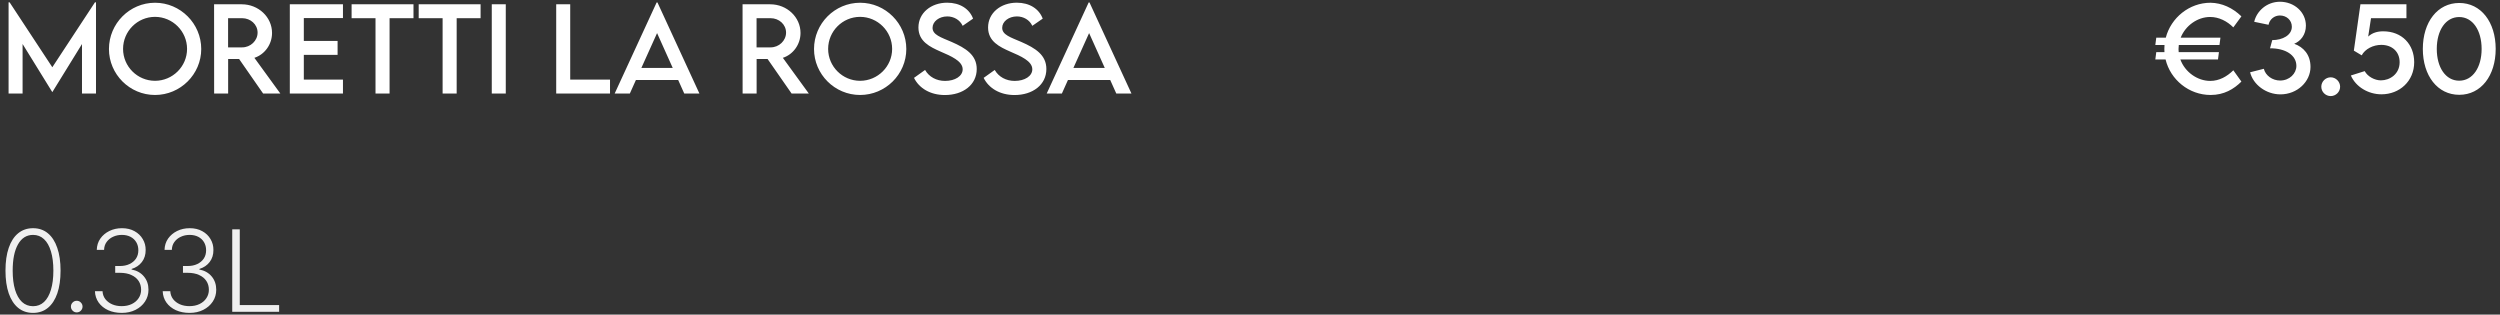
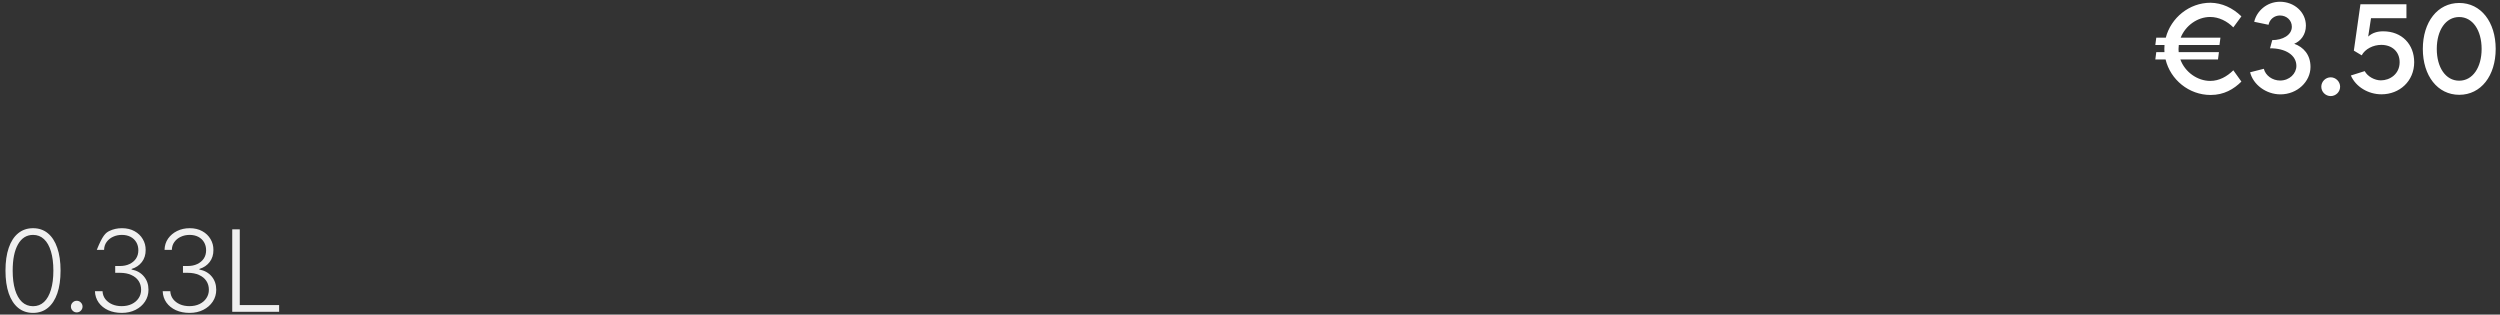
<svg xmlns="http://www.w3.org/2000/svg" width="882" height="111" viewBox="0 0 882 111" fill="none">
  <rect x="0" y="0" width="882" height="111" fill="#333333" stroke="none" />
-   <path d="M33.496 0.832H33.867V33H28.926V15.539L18.477 32.473H18.438L7.969 15.52V33H3.027V0.832H3.398L18.457 23.723L33.496 0.832ZM54.688 33.508C45.742 33.508 38.438 26.203 38.438 17.297C38.438 8.312 45.742 0.969 54.707 0.969C63.652 0.969 70.996 8.312 70.996 17.297C70.996 26.203 63.652 33.508 54.688 33.508ZM54.688 28.508C60.898 28.508 65.996 23.449 65.996 17.258C65.996 11.027 60.898 5.949 54.688 5.949C48.477 5.949 43.418 11.027 43.418 17.258C43.418 23.449 48.477 28.508 54.688 28.508ZM98.906 33H92.832L84.356 20.812H80.488V33H75.547L75.527 1.516H85.312C91.172 1.516 95.977 6.027 95.977 11.633C95.977 15.695 93.359 19.23 89.746 20.402L98.906 33ZM80.469 16.711H85.43C88.398 16.73 90.879 14.328 90.879 11.516C90.879 8.586 88.359 6.418 85.43 6.418H80.469V16.711ZM120.996 6.379H107.188V14.445H119.102V19.367H107.188V28.078H120.996V33H102.246V1.516H120.996V6.379ZM145.879 1.516V6.418H137.441V33H132.48V6.418H124.043V1.516H145.879ZM169.551 1.516V6.418H161.113V33H156.152V6.418H147.715V1.516H169.551ZM173.496 33V1.516H178.438V33H173.496ZM201.172 28.078H215.215V33H196.23V1.516H201.172V28.078ZM241.406 33L239.258 28.215H224.355L222.207 33H216.855L231.66 0.871H231.953L246.758 33H241.406ZM226.27 23.977H237.344L231.816 11.672L226.27 23.977ZM285.352 33H279.277L270.801 20.812H266.934V33H261.992L261.973 1.516H271.758C277.617 1.516 282.422 6.027 282.422 11.633C282.422 15.695 279.805 19.23 276.191 20.402L285.352 33ZM266.914 16.711H271.875C274.844 16.73 277.324 14.328 277.324 11.516C277.324 8.586 274.805 6.418 271.875 6.418H266.914V16.711ZM303.438 33.508C294.492 33.508 287.188 26.203 287.188 17.297C287.188 8.312 294.492 0.969 303.457 0.969C312.402 0.969 319.746 8.312 319.746 17.297C319.746 26.203 312.402 33.508 303.438 33.508ZM303.438 28.508C309.648 28.508 314.746 23.449 314.746 17.258C314.746 11.027 309.648 5.949 303.438 5.949C297.227 5.949 292.168 11.027 292.168 17.258C292.168 23.449 297.227 28.508 303.438 28.508ZM333.359 33.527C328.184 33.527 324.258 31.105 322.461 27.473L326.367 24.68C327.773 27.141 330.391 28.547 333.418 28.547C336.953 28.547 339.629 26.848 339.629 24.445C339.629 21.535 335.488 19.777 331.816 18.195C328.125 16.555 324.023 14.641 324.023 9.699C324.023 4.543 328.496 0.949 334.16 0.949C338.652 0.949 342.012 3.117 343.301 6.574L339.629 9.113C338.652 6.984 336.484 5.793 334.199 5.793C331.309 5.793 329.004 7.59 329.004 9.816C329.004 12.277 331.914 13.156 335.742 14.797C340.723 16.984 344.59 19.387 344.59 24.348C344.59 29.934 339.746 33.527 333.359 33.527ZM357.93 33.527C352.754 33.527 348.828 31.105 347.031 27.473L350.938 24.68C352.344 27.141 354.961 28.547 357.988 28.547C361.523 28.547 364.199 26.848 364.199 24.445C364.199 21.535 360.059 19.777 356.387 18.195C352.695 16.555 348.594 14.641 348.594 9.699C348.594 4.543 353.066 0.949 358.73 0.949C363.223 0.949 366.582 3.117 367.871 6.574L364.199 9.113C363.223 6.984 361.055 5.793 358.77 5.793C355.879 5.793 353.574 7.59 353.574 9.816C353.574 12.277 356.484 13.156 360.312 14.797C365.293 16.984 369.16 19.387 369.16 24.348C369.16 29.934 364.316 33.527 357.93 33.527ZM393.828 33L391.68 28.215H376.777L374.629 33H369.277L384.082 0.871H384.375L399.18 33H393.828ZM378.691 23.977H389.766L384.238 11.672L378.691 23.977Z" fill="white" />
-   <path d="M11.66 110.391C9.616 110.391 7.865 109.798 6.406 108.613C4.961 107.428 3.854 105.729 3.086 103.516C2.318 101.289 1.934 98.607 1.934 95.469C1.934 92.331 2.318 89.648 3.086 87.422C3.854 85.182 4.967 83.47 6.426 82.285C7.884 81.1 9.629 80.508 11.66 80.508C13.691 80.508 15.43 81.1 16.875 82.285C18.32 83.47 19.427 85.182 20.195 87.422C20.977 89.648 21.367 92.331 21.367 95.469C21.367 98.607 20.983 101.289 20.215 103.516C19.447 105.729 18.34 107.428 16.895 108.613C15.449 109.798 13.704 110.391 11.66 110.391ZM11.66 108.027C13.171 108.027 14.46 107.533 15.527 106.543C16.595 105.54 17.409 104.102 17.969 102.227C18.542 100.352 18.828 98.099 18.828 95.469C18.828 92.826 18.542 90.566 17.969 88.691C17.409 86.803 16.595 85.365 15.527 84.375C14.46 83.372 13.171 82.871 11.66 82.871C9.382 82.871 7.611 83.984 6.348 86.211C5.098 88.424 4.473 91.51 4.473 95.469C4.473 98.099 4.753 100.352 5.312 102.227C5.885 104.102 6.706 105.54 7.773 106.543C8.854 107.533 10.15 108.027 11.66 108.027ZM27.07 110.215C26.51 110.215 26.029 110.013 25.625 109.609C25.221 109.206 25.02 108.724 25.02 108.164C25.02 107.604 25.221 107.122 25.625 106.719C26.029 106.315 26.51 106.113 27.07 106.113C27.643 106.113 28.125 106.315 28.516 106.719C28.919 107.122 29.121 107.604 29.121 108.164C29.121 108.724 28.919 109.206 28.516 109.609C28.125 110.013 27.643 110.215 27.07 110.215ZM42.969 110.391C41.172 110.391 39.564 110.072 38.145 109.434C36.738 108.783 35.625 107.884 34.805 106.738C33.984 105.579 33.548 104.245 33.496 102.734H36.172C36.224 103.789 36.55 104.714 37.148 105.508C37.76 106.302 38.568 106.921 39.57 107.363C40.573 107.793 41.686 108.008 42.91 108.008C44.264 108.008 45.456 107.76 46.484 107.266C47.526 106.758 48.333 106.068 48.906 105.195C49.492 104.323 49.785 103.333 49.785 102.227C49.785 101.042 49.486 100 48.887 99.102C48.288 98.203 47.428 97.507 46.309 97.012C45.202 96.504 43.88 96.25 42.344 96.25H40.645V93.848H42.344C43.594 93.848 44.7 93.62 45.664 93.164C46.641 92.708 47.409 92.07 47.969 91.25C48.529 90.417 48.809 89.434 48.809 88.301C48.809 87.233 48.568 86.289 48.086 85.469C47.604 84.648 46.927 84.01 46.055 83.555C45.182 83.099 44.16 82.871 42.988 82.871C41.868 82.871 40.833 83.092 39.883 83.535C38.945 83.965 38.19 84.577 37.617 85.371C37.044 86.152 36.745 87.083 36.719 88.164H34.141C34.18 86.654 34.596 85.326 35.391 84.18C36.198 83.034 37.266 82.135 38.594 81.484C39.922 80.833 41.4 80.508 43.027 80.508C44.733 80.508 46.211 80.859 47.461 81.562C48.724 82.253 49.694 83.184 50.371 84.356C51.061 85.514 51.4 86.79 51.387 88.184C51.4 89.85 50.957 91.269 50.059 92.441C49.16 93.613 47.949 94.427 46.426 94.883V95.078C48.275 95.443 49.727 96.263 50.781 97.539C51.849 98.815 52.383 100.378 52.383 102.227C52.383 103.776 51.973 105.169 51.152 106.406C50.345 107.63 49.232 108.6 47.812 109.316C46.406 110.033 44.792 110.391 42.969 110.391ZM66.875 110.391C65.078 110.391 63.47 110.072 62.051 109.434C60.645 108.783 59.531 107.884 58.711 106.738C57.891 105.579 57.454 104.245 57.402 102.734H60.078C60.13 103.789 60.456 104.714 61.055 105.508C61.667 106.302 62.474 106.921 63.477 107.363C64.479 107.793 65.592 108.008 66.816 108.008C68.171 108.008 69.362 107.76 70.391 107.266C71.432 106.758 72.24 106.068 72.812 105.195C73.398 104.323 73.691 103.333 73.691 102.227C73.691 101.042 73.392 100 72.793 99.102C72.194 98.203 71.335 97.507 70.215 97.012C69.108 96.504 67.787 96.25 66.25 96.25H64.551V93.848H66.25C67.5 93.848 68.607 93.62 69.57 93.164C70.547 92.708 71.315 92.07 71.875 91.25C72.435 90.417 72.715 89.434 72.715 88.301C72.715 87.233 72.474 86.289 71.992 85.469C71.51 84.648 70.833 84.01 69.961 83.555C69.088 83.099 68.066 82.871 66.894 82.871C65.775 82.871 64.74 83.092 63.789 83.535C62.852 83.965 62.096 84.577 61.523 85.371C60.95 86.152 60.651 87.083 60.625 88.164H58.047C58.086 86.654 58.503 85.326 59.297 84.18C60.104 83.034 61.172 82.135 62.5 81.484C63.828 80.833 65.306 80.508 66.934 80.508C68.639 80.508 70.117 80.859 71.367 81.562C72.63 82.253 73.6 83.184 74.277 84.356C74.967 85.514 75.306 86.79 75.293 88.184C75.306 89.85 74.863 91.269 73.965 92.441C73.066 93.613 71.856 94.427 70.332 94.883V95.078C72.181 95.443 73.633 96.263 74.688 97.539C75.755 98.815 76.289 100.378 76.289 102.227C76.289 103.776 75.879 105.169 75.059 106.406C74.251 107.63 73.138 108.6 71.719 109.316C70.312 110.033 68.698 110.391 66.875 110.391ZM81.934 110V80.898H84.59V107.617H98.477V110H81.934Z" fill="#F0F0F0" />
+   <path d="M11.66 110.391C9.616 110.391 7.865 109.798 6.406 108.613C4.961 107.428 3.854 105.729 3.086 103.516C2.318 101.289 1.934 98.607 1.934 95.469C1.934 92.331 2.318 89.648 3.086 87.422C3.854 85.182 4.967 83.47 6.426 82.285C7.884 81.1 9.629 80.508 11.66 80.508C13.691 80.508 15.43 81.1 16.875 82.285C18.32 83.47 19.427 85.182 20.195 87.422C20.977 89.648 21.367 92.331 21.367 95.469C21.367 98.607 20.983 101.289 20.215 103.516C19.447 105.729 18.34 107.428 16.895 108.613C15.449 109.798 13.704 110.391 11.66 110.391ZM11.66 108.027C13.171 108.027 14.46 107.533 15.527 106.543C16.595 105.54 17.409 104.102 17.969 102.227C18.542 100.352 18.828 98.099 18.828 95.469C18.828 92.826 18.542 90.566 17.969 88.691C17.409 86.803 16.595 85.365 15.527 84.375C14.46 83.372 13.171 82.871 11.66 82.871C9.382 82.871 7.611 83.984 6.348 86.211C5.098 88.424 4.473 91.51 4.473 95.469C4.473 98.099 4.753 100.352 5.312 102.227C5.885 104.102 6.706 105.54 7.773 106.543C8.854 107.533 10.15 108.027 11.66 108.027ZM27.07 110.215C26.51 110.215 26.029 110.013 25.625 109.609C25.221 109.206 25.02 108.724 25.02 108.164C25.02 107.604 25.221 107.122 25.625 106.719C26.029 106.315 26.51 106.113 27.07 106.113C27.643 106.113 28.125 106.315 28.516 106.719C28.919 107.122 29.121 107.604 29.121 108.164C29.121 108.724 28.919 109.206 28.516 109.609C28.125 110.013 27.643 110.215 27.07 110.215ZM42.969 110.391C41.172 110.391 39.564 110.072 38.145 109.434C36.738 108.783 35.625 107.884 34.805 106.738C33.984 105.579 33.548 104.245 33.496 102.734H36.172C36.224 103.789 36.55 104.714 37.148 105.508C37.76 106.302 38.568 106.921 39.57 107.363C40.573 107.793 41.686 108.008 42.91 108.008C44.264 108.008 45.456 107.76 46.484 107.266C47.526 106.758 48.333 106.068 48.906 105.195C49.492 104.323 49.785 103.333 49.785 102.227C49.785 101.042 49.486 100 48.887 99.102C48.288 98.203 47.428 97.507 46.309 97.012C45.202 96.504 43.88 96.25 42.344 96.25H40.645V93.848H42.344C43.594 93.848 44.7 93.62 45.664 93.164C46.641 92.708 47.409 92.07 47.969 91.25C48.529 90.417 48.809 89.434 48.809 88.301C48.809 87.233 48.568 86.289 48.086 85.469C47.604 84.648 46.927 84.01 46.055 83.555C45.182 83.099 44.16 82.871 42.988 82.871C41.868 82.871 40.833 83.092 39.883 83.535C38.945 83.965 38.19 84.577 37.617 85.371C37.044 86.152 36.745 87.083 36.719 88.164H34.141C36.198 83.034 37.266 82.135 38.594 81.484C39.922 80.833 41.4 80.508 43.027 80.508C44.733 80.508 46.211 80.859 47.461 81.562C48.724 82.253 49.694 83.184 50.371 84.356C51.061 85.514 51.4 86.79 51.387 88.184C51.4 89.85 50.957 91.269 50.059 92.441C49.16 93.613 47.949 94.427 46.426 94.883V95.078C48.275 95.443 49.727 96.263 50.781 97.539C51.849 98.815 52.383 100.378 52.383 102.227C52.383 103.776 51.973 105.169 51.152 106.406C50.345 107.63 49.232 108.6 47.812 109.316C46.406 110.033 44.792 110.391 42.969 110.391ZM66.875 110.391C65.078 110.391 63.47 110.072 62.051 109.434C60.645 108.783 59.531 107.884 58.711 106.738C57.891 105.579 57.454 104.245 57.402 102.734H60.078C60.13 103.789 60.456 104.714 61.055 105.508C61.667 106.302 62.474 106.921 63.477 107.363C64.479 107.793 65.592 108.008 66.816 108.008C68.171 108.008 69.362 107.76 70.391 107.266C71.432 106.758 72.24 106.068 72.812 105.195C73.398 104.323 73.691 103.333 73.691 102.227C73.691 101.042 73.392 100 72.793 99.102C72.194 98.203 71.335 97.507 70.215 97.012C69.108 96.504 67.787 96.25 66.25 96.25H64.551V93.848H66.25C67.5 93.848 68.607 93.62 69.57 93.164C70.547 92.708 71.315 92.07 71.875 91.25C72.435 90.417 72.715 89.434 72.715 88.301C72.715 87.233 72.474 86.289 71.992 85.469C71.51 84.648 70.833 84.01 69.961 83.555C69.088 83.099 68.066 82.871 66.894 82.871C65.775 82.871 64.74 83.092 63.789 83.535C62.852 83.965 62.096 84.577 61.523 85.371C60.95 86.152 60.651 87.083 60.625 88.164H58.047C58.086 86.654 58.503 85.326 59.297 84.18C60.104 83.034 61.172 82.135 62.5 81.484C63.828 80.833 65.306 80.508 66.934 80.508C68.639 80.508 70.117 80.859 71.367 81.562C72.63 82.253 73.6 83.184 74.277 84.356C74.967 85.514 75.306 86.79 75.293 88.184C75.306 89.85 74.863 91.269 73.965 92.441C73.066 93.613 71.856 94.427 70.332 94.883V95.078C72.181 95.443 73.633 96.263 74.688 97.539C75.755 98.815 76.289 100.378 76.289 102.227C76.289 103.776 75.879 105.169 75.059 106.406C74.251 107.63 73.138 108.6 71.719 109.316C70.312 110.033 68.698 110.391 66.875 110.391ZM81.934 110V80.898H84.59V107.617H98.477V110H81.934Z" fill="#F0F0F0" />
  <path d="M779.773 28.547C782.996 28.547 785.75 26.945 787.918 24.797L790.77 28.781C788.074 31.457 784.617 33.508 779.91 33.508C772.254 33.508 765.73 28.117 764.012 20.969H760.398L760.73 18.391H763.621C763.602 18.02 763.582 17.648 763.582 17.277C763.582 16.809 763.602 16.34 763.641 15.871H760.398L760.73 13.293H764.09C765.906 6.281 772.371 0.969 779.852 0.969C783.914 1.027 787.684 2.766 790.77 5.773L787.918 9.66C785.711 7.453 782.82 5.988 779.734 5.988C775.32 5.988 771.043 8.996 769.344 13.293H783.367L783.035 15.871H768.68C768.621 16.34 768.582 16.809 768.582 17.297C768.582 17.668 768.602 18.039 768.641 18.391H782.84L782.508 20.969H769.227C770.848 25.441 775.262 28.547 779.773 28.547ZM809.402 15.441C812.664 16.613 815.145 19.289 815.145 23.605C815.145 28.781 810.496 33.293 804.539 33.293C799.441 33.293 794.91 29.836 793.836 25.5L798.68 24.27C799.266 26.652 801.707 28.41 804.422 28.41C807.762 28.41 810.164 25.93 810.164 23.254C810.164 19.426 806.297 17.004 800.867 17.043L801.648 14.152C805.301 14.152 808.562 12.395 808.562 9.426C808.562 7.102 806.668 5.461 804.344 5.461C802.391 5.461 800.711 6.828 800.34 8.742L795.281 7.688C796.141 3.938 799.695 0.617 804.383 0.617C809.324 0.617 813.523 4.191 813.523 9.055C813.523 12.238 811.668 14.523 809.402 15.441ZM822.273 33.898C820.457 33.898 818.953 32.414 818.953 30.598C818.953 28.781 820.457 27.277 822.273 27.277C824.07 27.277 825.594 28.801 825.594 30.598C825.594 32.414 824.09 33.898 822.273 33.898ZM840.789 11.047C847.449 11.047 851.727 15.695 851.727 21.945C851.727 28.645 846.551 33.273 840.184 33.273C835.555 33.273 831.121 30.656 829.383 26.633L834.266 25.09C835.32 27.043 837.82 28.352 839.969 28.352C843.133 28.352 846.59 26.145 846.59 21.945C846.59 18.254 843.953 15.832 840.105 15.832C837.293 15.832 834.402 17.258 833.211 19.523L830.438 17.863L832.762 1.496H848.992V6.418H836.492L835.496 12.902C836.961 11.555 838.758 11.047 840.789 11.047ZM867.625 33.449C859.969 33.449 854.773 26.73 854.773 17.258C854.773 7.766 859.969 1.047 867.625 1.047C875.281 1.047 880.477 7.766 880.477 17.258C880.477 26.73 875.281 33.449 867.625 33.449ZM867.605 28.469C872.352 28.469 875.516 23.82 875.516 17.258C875.516 10.676 872.352 6.008 867.605 6.008C862.84 6.008 859.695 10.676 859.695 17.258C859.695 23.82 862.84 28.469 867.605 28.469Z" fill="white" />
</svg>